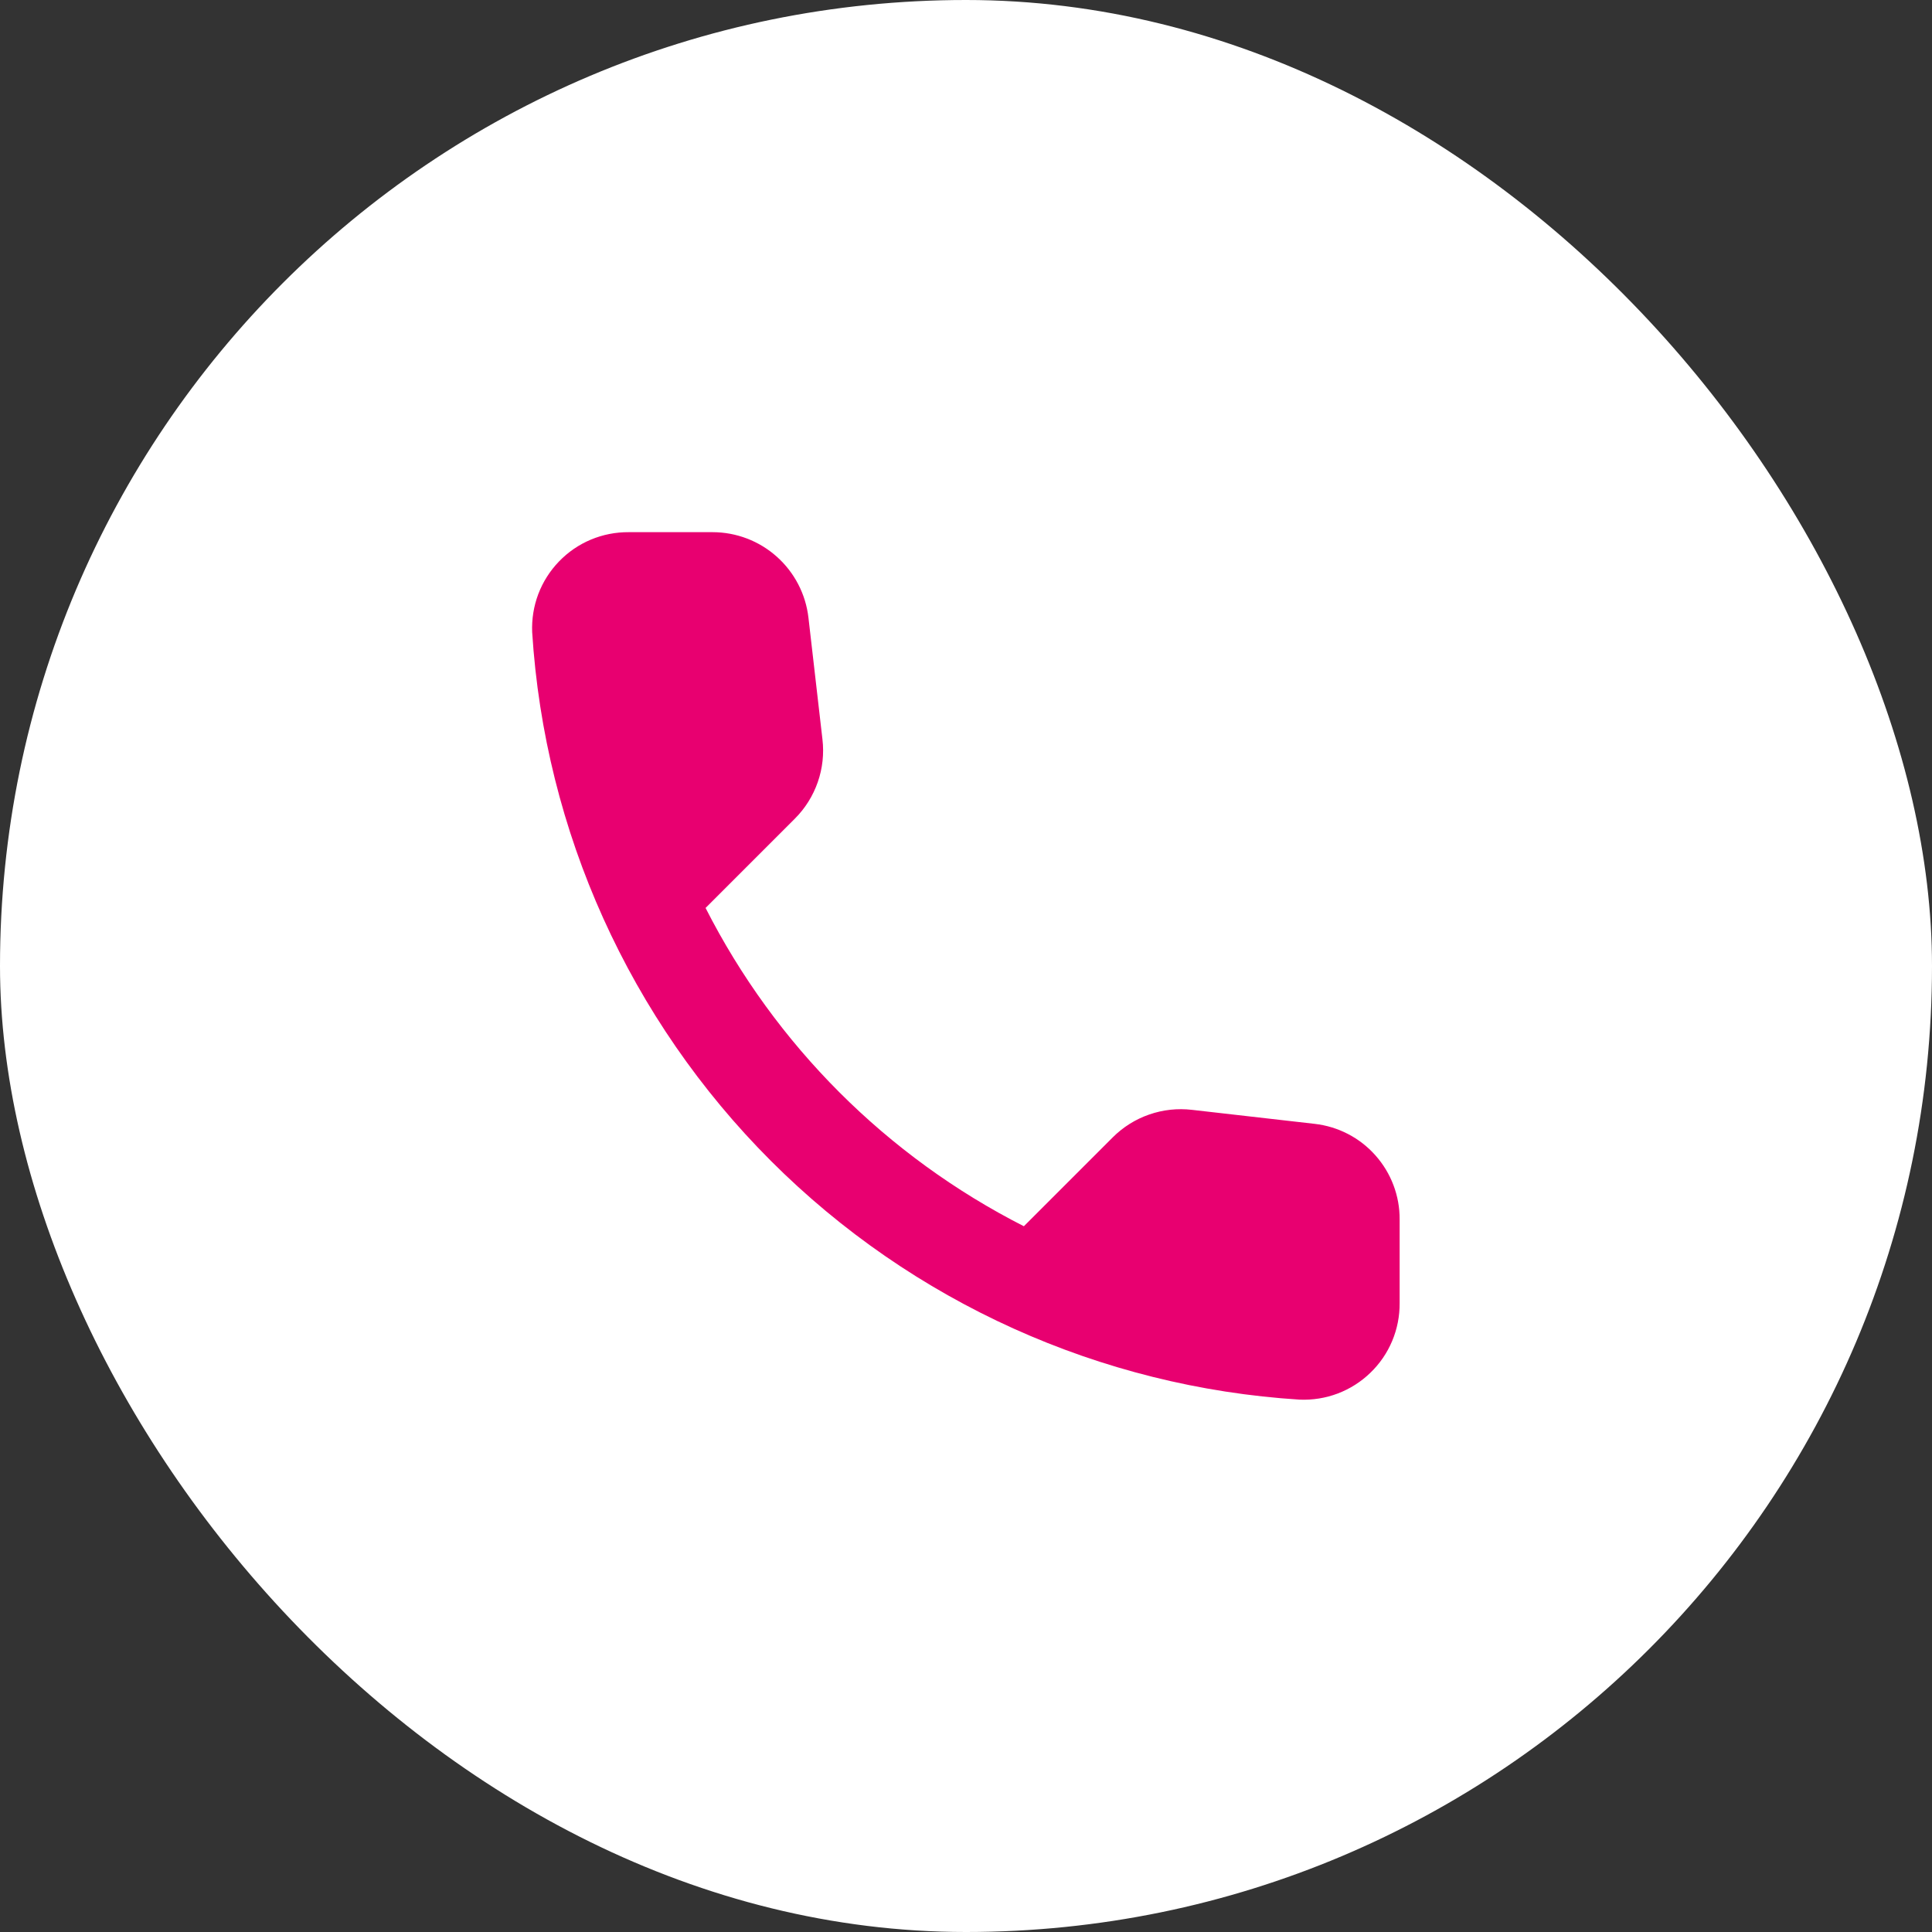
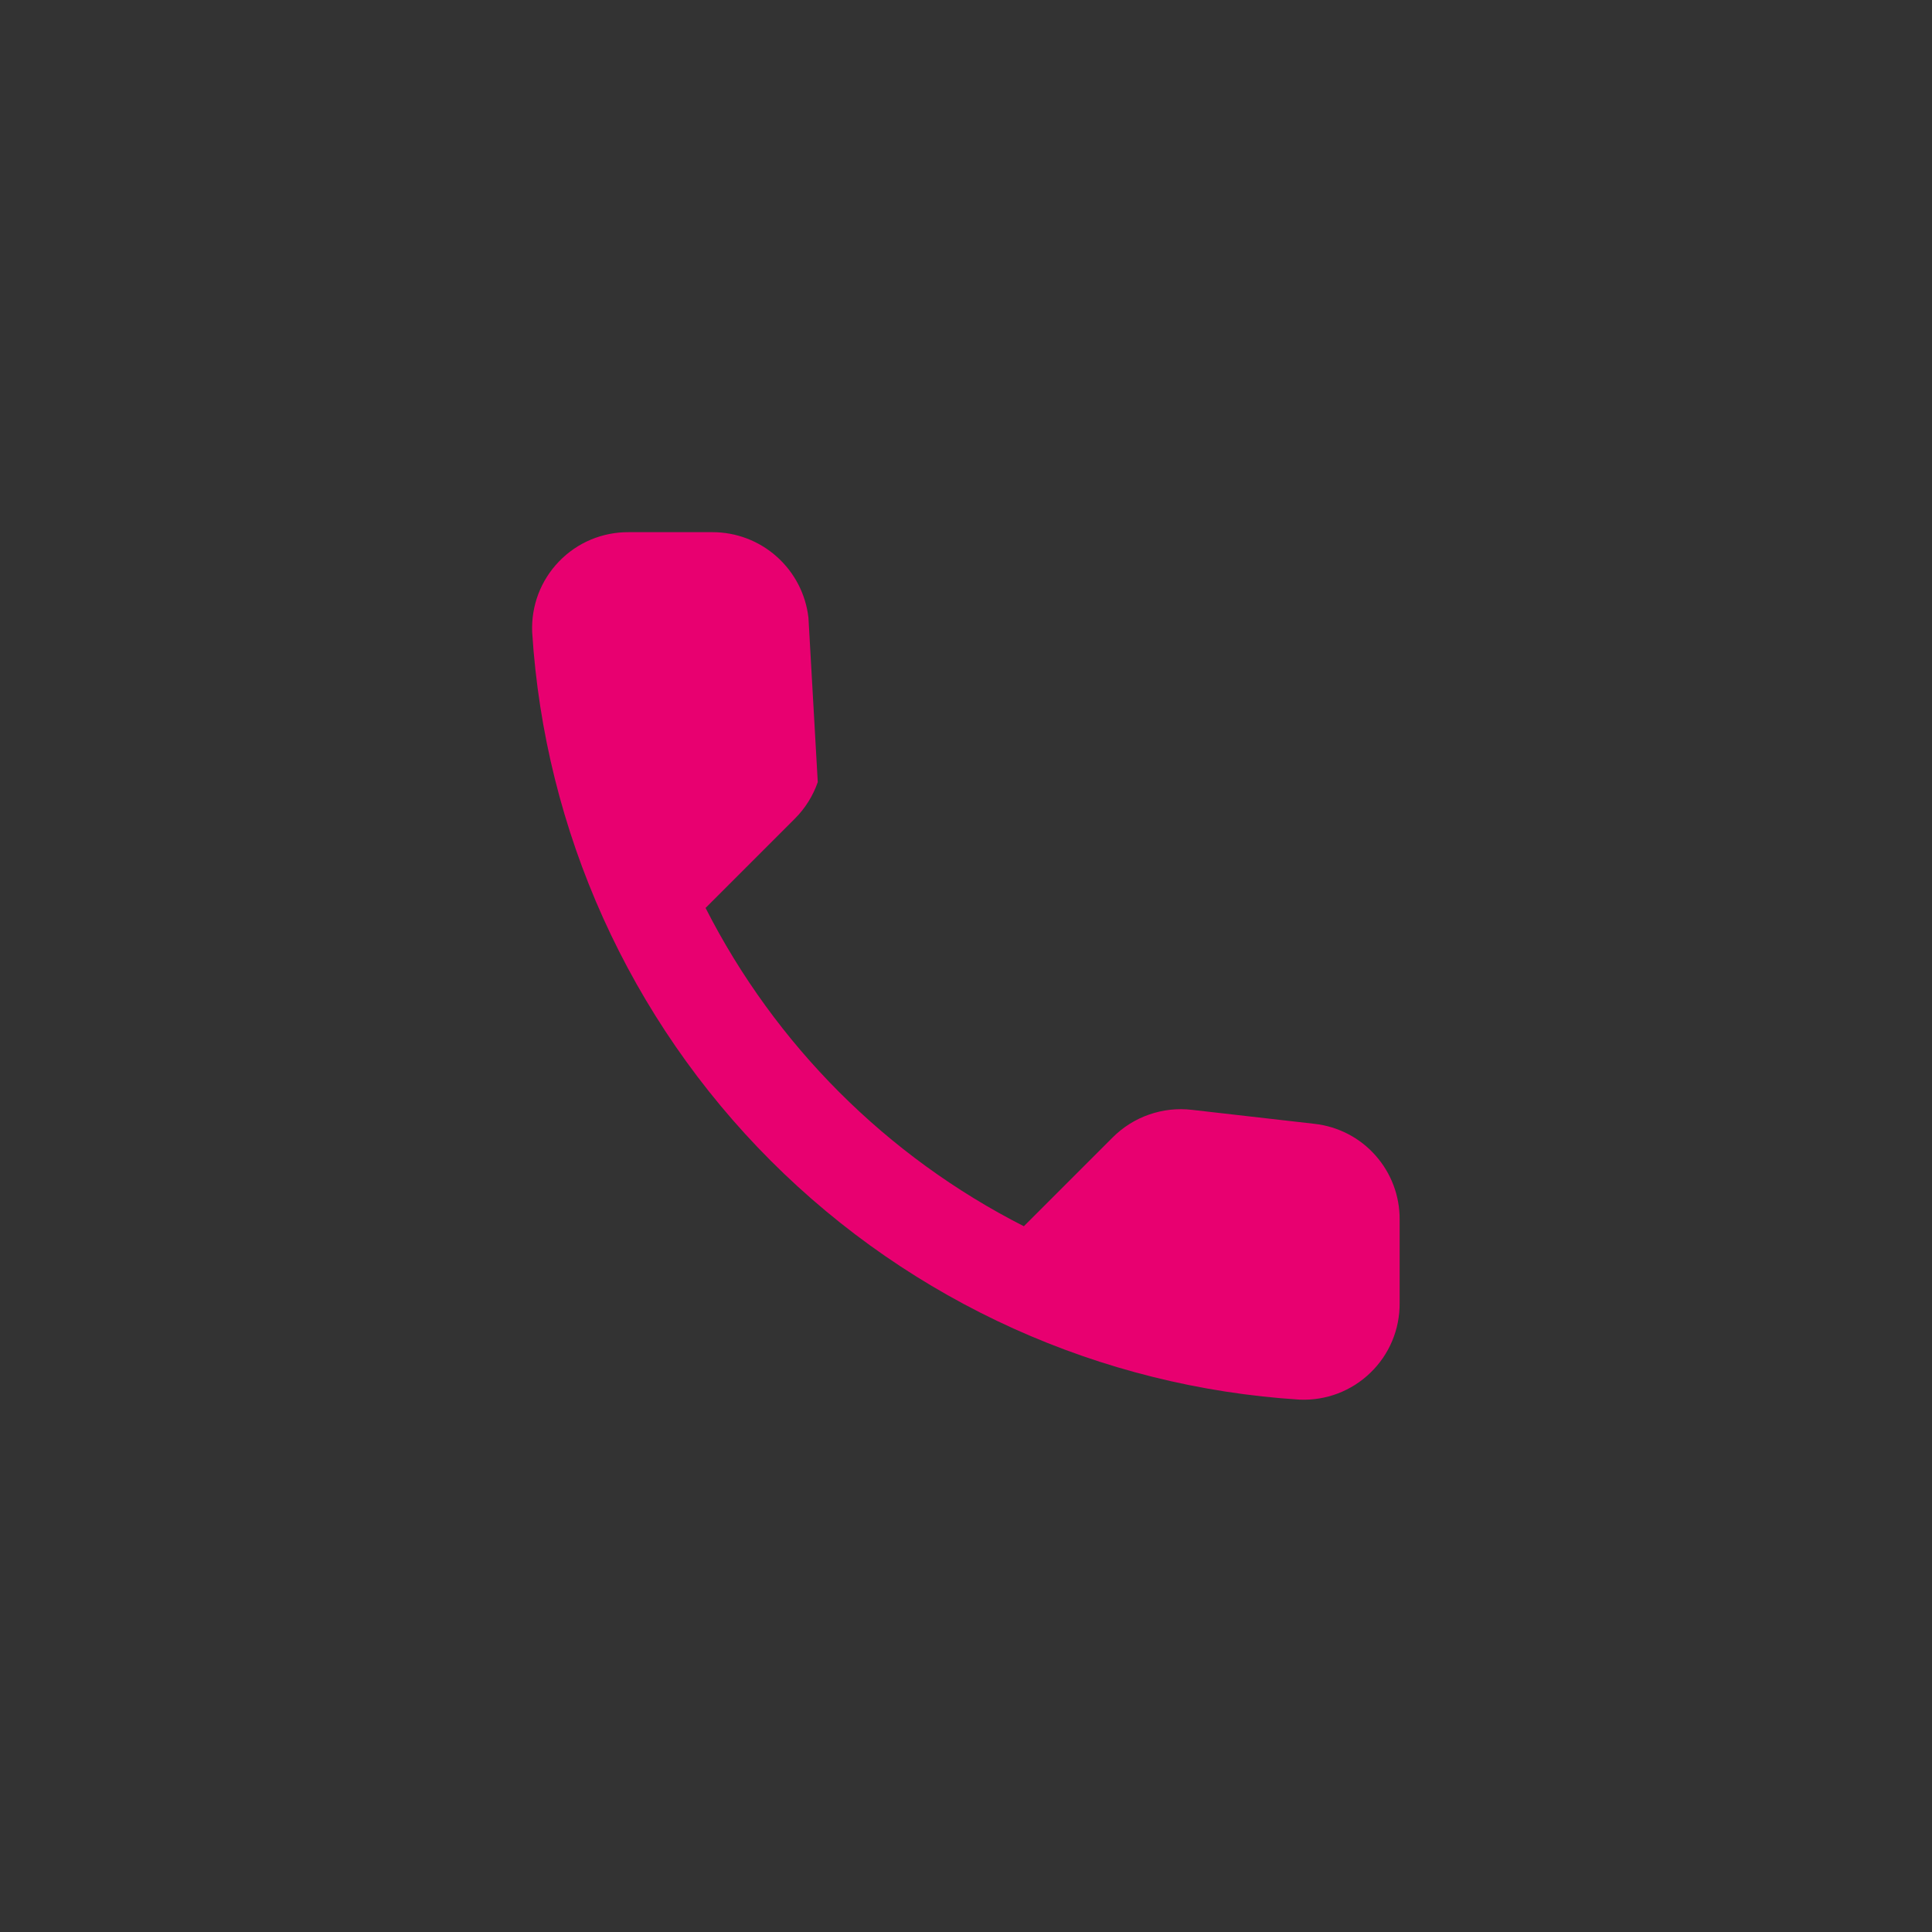
<svg xmlns="http://www.w3.org/2000/svg" width="40" height="40" viewBox="0 0 40 40" fill="none">
  <rect x="0" y="0" width="40" height="40" fill="#333333" stroke="none" />
-   <rect width="40" height="40" rx="20" fill="white" />
-   <path d="M27.218 23.268L24.678 22.978C24.379 22.943 24.077 22.976 23.793 23.075C23.509 23.173 23.251 23.335 23.038 23.548L21.198 25.388C18.359 23.944 16.052 21.637 14.608 18.798L16.458 16.948C16.671 16.735 16.832 16.477 16.931 16.193C17.03 15.909 17.063 15.607 17.028 15.308L16.738 12.788C16.682 12.301 16.448 11.851 16.082 11.525C15.716 11.198 15.242 11.018 14.752 11.018H13.018C12.749 11.016 12.482 11.068 12.234 11.172C11.985 11.276 11.761 11.43 11.574 11.624C11.387 11.817 11.241 12.047 11.145 12.299C11.05 12.55 11.007 12.819 11.018 13.088C11.278 17.217 13.036 21.109 15.961 24.035C18.887 26.96 22.779 28.718 26.908 28.978C27.177 28.989 27.446 28.946 27.697 28.851C27.949 28.755 28.179 28.609 28.372 28.422C28.566 28.235 28.72 28.011 28.824 27.762C28.928 27.514 28.98 27.247 28.978 26.978V25.248C28.981 24.759 28.802 24.286 28.477 23.921C28.153 23.555 27.704 23.323 27.218 23.268Z" fill="#E80070" />
+   <path d="M27.218 23.268L24.678 22.978C24.379 22.943 24.077 22.976 23.793 23.075C23.509 23.173 23.251 23.335 23.038 23.548L21.198 25.388C18.359 23.944 16.052 21.637 14.608 18.798L16.458 16.948C16.671 16.735 16.832 16.477 16.931 16.193L16.738 12.788C16.682 12.301 16.448 11.851 16.082 11.525C15.716 11.198 15.242 11.018 14.752 11.018H13.018C12.749 11.016 12.482 11.068 12.234 11.172C11.985 11.276 11.761 11.43 11.574 11.624C11.387 11.817 11.241 12.047 11.145 12.299C11.05 12.55 11.007 12.819 11.018 13.088C11.278 17.217 13.036 21.109 15.961 24.035C18.887 26.96 22.779 28.718 26.908 28.978C27.177 28.989 27.446 28.946 27.697 28.851C27.949 28.755 28.179 28.609 28.372 28.422C28.566 28.235 28.72 28.011 28.824 27.762C28.928 27.514 28.98 27.247 28.978 26.978V25.248C28.981 24.759 28.802 24.286 28.477 23.921C28.153 23.555 27.704 23.323 27.218 23.268Z" fill="#E80070" />
</svg>